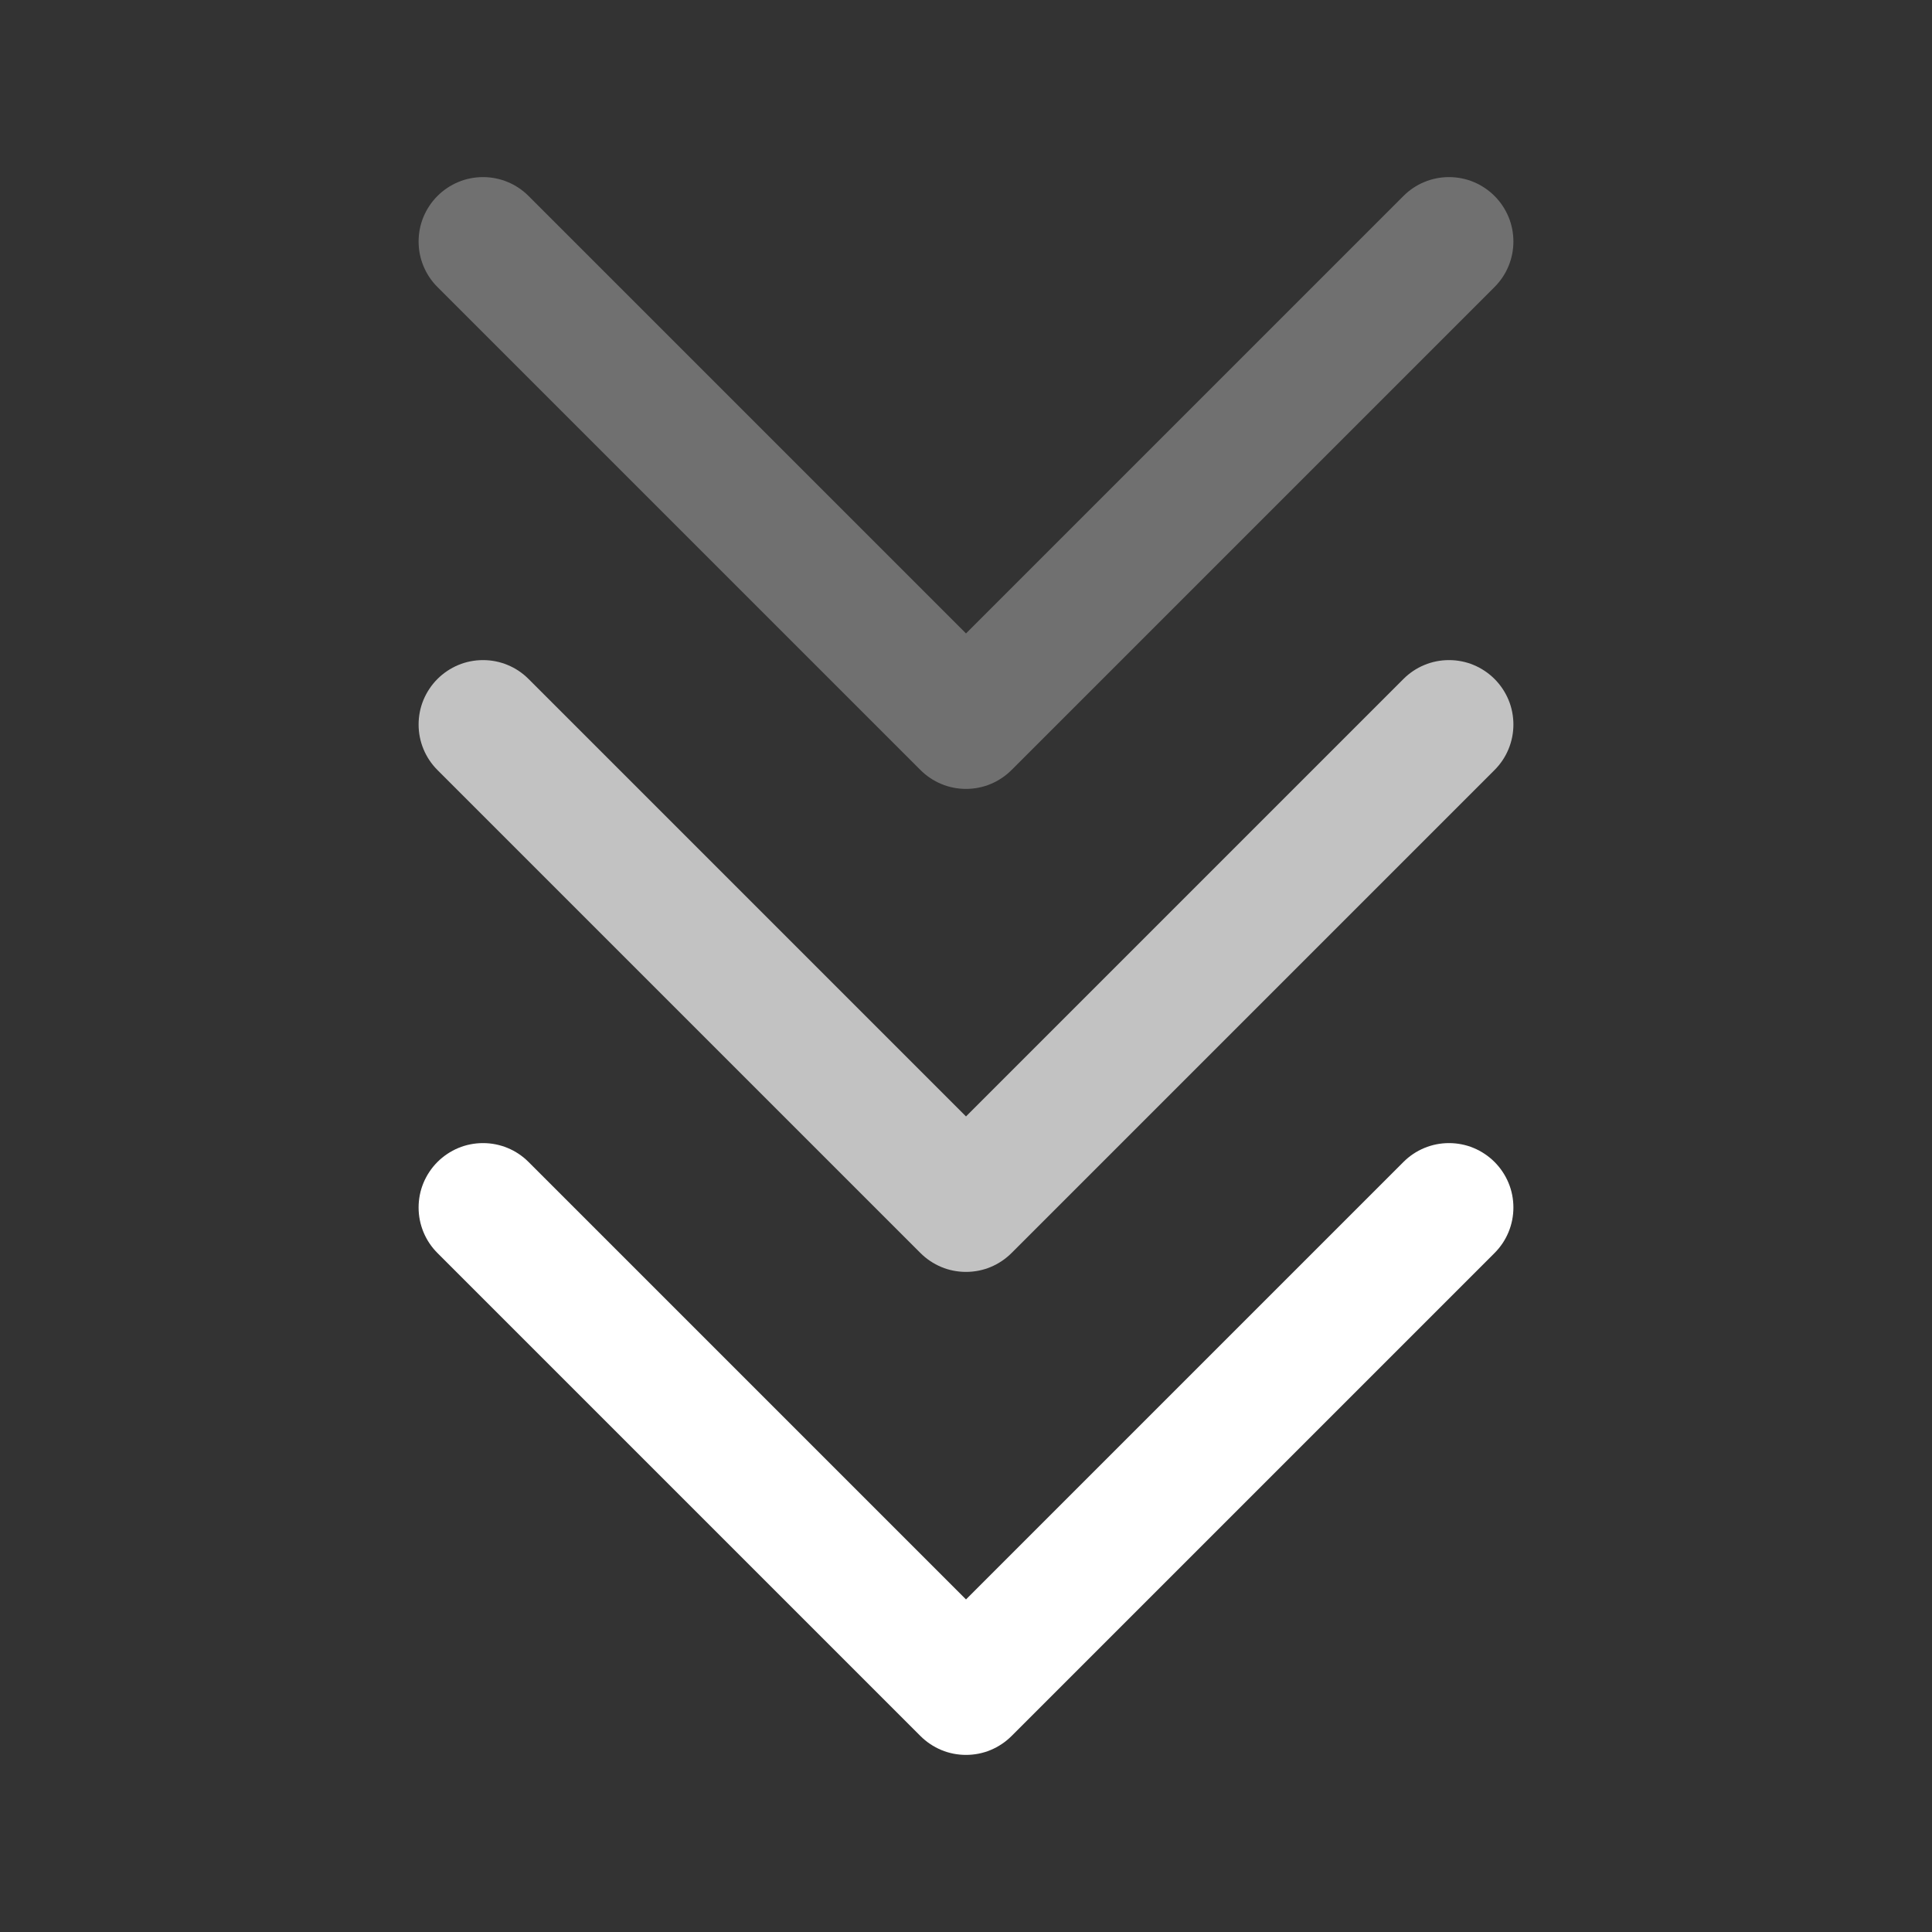
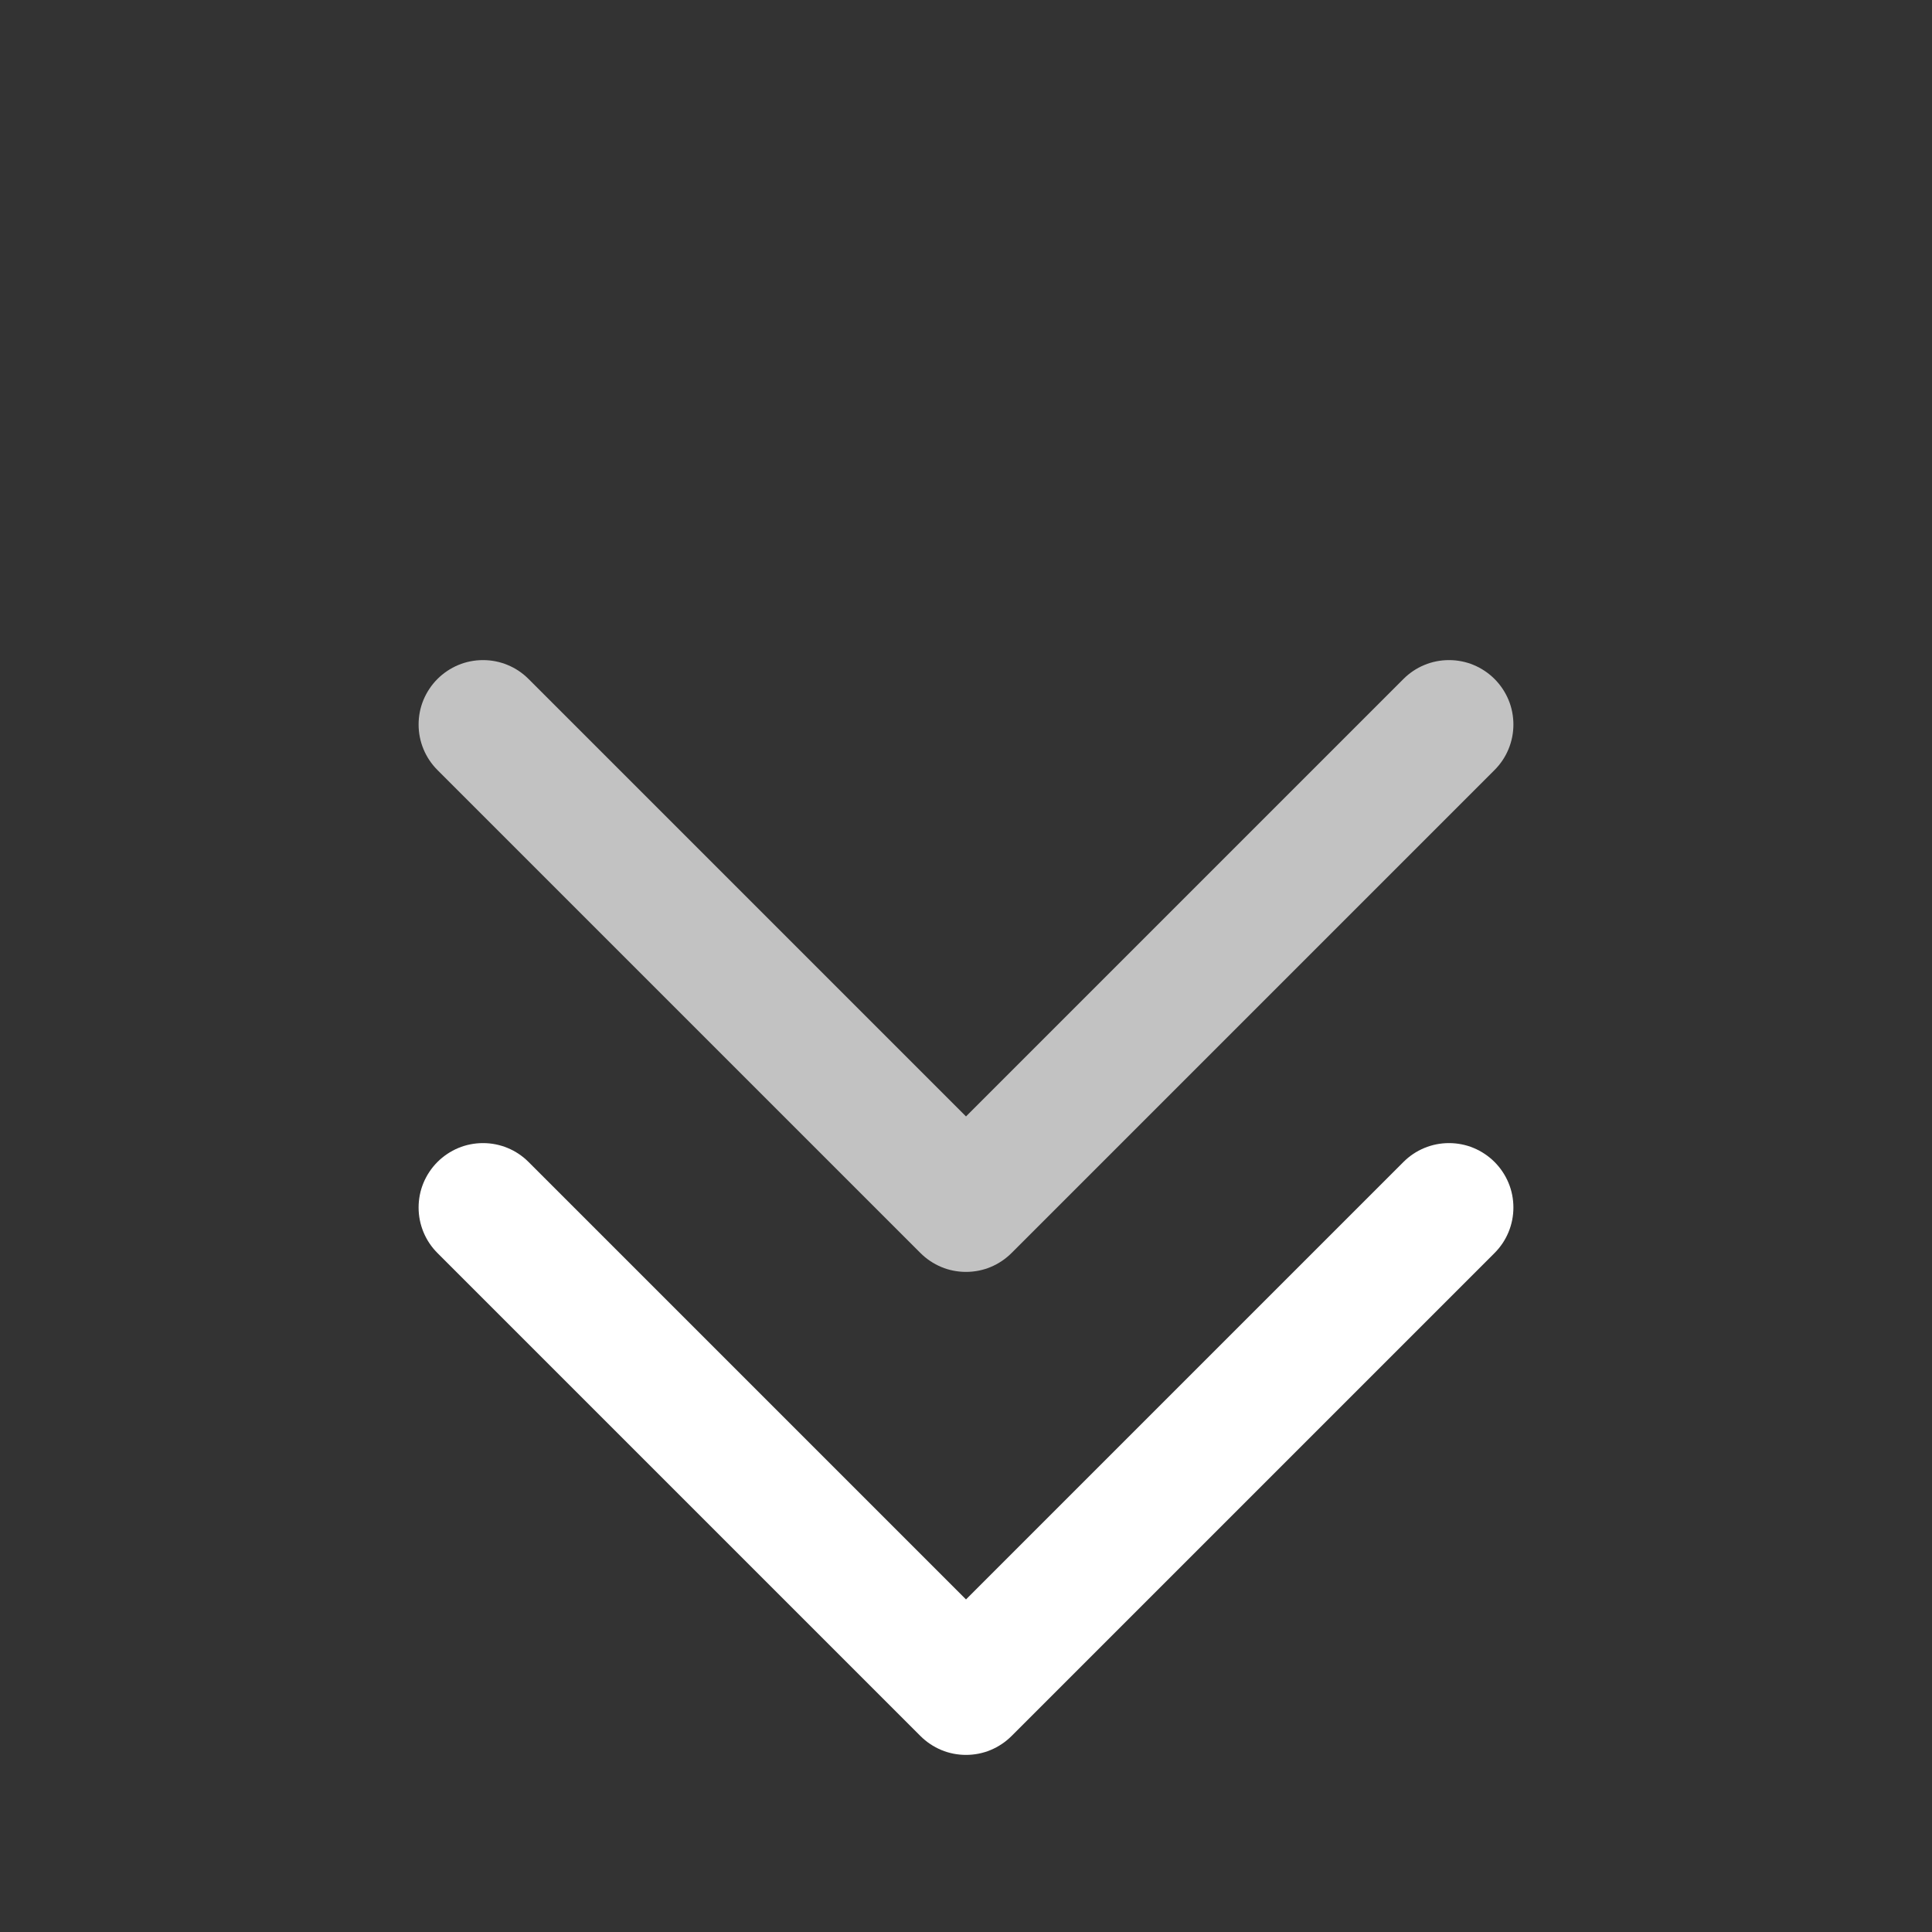
<svg xmlns="http://www.w3.org/2000/svg" fill="none" version="1.1" width="30" height="30" viewBox="0 0 30 30">
  <rect x="0" y="0" width="30" height="30" fill="#333333" stroke="none" />
  <defs>
    <clipPath id="master_svg0_81_08949">
      <rect x="0" y="0" width="30" height="30" rx="0" />
    </clipPath>
  </defs>
  <g clip-path="url(#master_svg0_81_08949)">
    <g style="opacity:0.3;">
-       <path d="M8.207,3.043L15,9.836L21.793,3.043Q21.934,2.902,22.117,2.826Q22.301,2.75,22.5,2.75Q22.599,2.75,22.695,2.769Q22.792,2.788,22.883,2.826Q22.974,2.864,23.056,2.919Q23.137,2.973,23.207,3.043Q23.277,3.113,23.331,3.194Q23.386,3.276,23.424,3.367Q23.462,3.458,23.481,3.555Q23.5,3.652,23.5,3.75Q23.5,3.949,23.424,4.133Q23.348,4.316,23.207,4.457L23.207,4.457L15.707,11.957Q15.637,12.027,15.556,12.081Q15.474,12.136,15.383,12.174Q15.292,12.212,15.195,12.231Q15.098,12.25,15,12.25Q14.902,12.25,14.805,12.231Q14.708,12.212,14.617,12.174Q14.526,12.136,14.444,12.081Q14.363,12.027,14.293,11.957L6.793,4.457Q6.652,4.316,6.576,4.133Q6.5,3.949,6.5,3.75Q6.5,3.652,6.519,3.555Q6.538,3.458,6.576,3.367Q6.614,3.276,6.669,3.194Q6.723,3.113,6.793,3.043Q6.863,2.973,6.944,2.919Q7.026,2.864,7.117,2.826Q7.208,2.788,7.305,2.769Q7.402,2.75,7.5,2.75Q7.699,2.75,7.883,2.826Q8.066,2.902,8.207,3.043L8.207,3.043Z" fill-rule="evenodd" fill="#FFFFFF" fill-opacity="1" style="mix-blend-mode:passthrough" />
-     </g>
+       </g>
    <g style="opacity:0.7;">
      <path d="M8.207,10.543L15,17.336L21.793,10.543Q21.934,10.402,22.117,10.326Q22.301,10.25,22.5,10.25Q22.599,10.25,22.695,10.269Q22.792,10.288,22.883,10.326Q22.974,10.364,23.056,10.419Q23.137,10.473,23.207,10.543Q23.277,10.613,23.331,10.694Q23.386,10.776,23.424,10.867Q23.462,10.958,23.481,11.055Q23.5,11.152,23.5,11.25Q23.5,11.449,23.424,11.633Q23.348,11.816,23.207,11.957L23.207,11.957L15.707,19.457Q15.637,19.527,15.556,19.581Q15.474,19.636,15.383,19.674Q15.292,19.712,15.195,19.731Q15.098,19.75,15,19.75Q14.902,19.75,14.805,19.731Q14.708,19.712,14.617,19.674Q14.526,19.636,14.444,19.581Q14.363,19.527,14.293,19.457L6.793,11.957Q6.652,11.816,6.576,11.633Q6.5,11.449,6.5,11.25Q6.5,11.152,6.519,11.055Q6.538,10.958,6.576,10.867Q6.614,10.776,6.669,10.694Q6.723,10.613,6.793,10.543Q6.863,10.473,6.944,10.419Q7.026,10.364,7.117,10.326Q7.208,10.288,7.305,10.269Q7.402,10.25,7.5,10.25Q7.699,10.25,7.883,10.326Q8.066,10.402,8.207,10.543L8.207,10.543Z" fill-rule="evenodd" fill="#FFFFFF" fill-opacity="1" style="mix-blend-mode:passthrough" />
    </g>
    <g>
      <path d="M8.207,18.043L15,24.836L21.793,18.043Q21.934,17.902,22.117,17.826Q22.301,17.75,22.5,17.75Q22.599,17.75,22.695,17.769Q22.792,17.788,22.883,17.826Q22.974,17.864,23.056,17.919Q23.137,17.973,23.207,18.043Q23.277,18.113,23.331,18.194Q23.386,18.276,23.424,18.367Q23.462,18.458,23.481,18.555Q23.5,18.652,23.5,18.75Q23.5,18.949,23.424,19.133Q23.348,19.316,23.207,19.457L23.207,19.457L15.707,26.957Q15.637,27.027,15.556,27.081Q15.474,27.136,15.383,27.174Q15.292,27.212,15.195,27.231Q15.098,27.25,15,27.25Q14.902,27.25,14.805,27.231Q14.708,27.212,14.617,27.174Q14.526,27.136,14.444,27.081Q14.363,27.027,14.293,26.957L6.793,19.457Q6.652,19.316,6.576,19.133Q6.5,18.949,6.5,18.75Q6.5,18.652,6.519,18.555Q6.538,18.458,6.576,18.367Q6.614,18.276,6.669,18.194Q6.723,18.113,6.793,18.043Q6.863,17.973,6.944,17.919Q7.026,17.864,7.117,17.826Q7.208,17.788,7.305,17.769Q7.402,17.75,7.5,17.75Q7.699,17.75,7.883,17.826Q8.066,17.902,8.207,18.043L8.207,18.043Z" fill-rule="evenodd" fill="#FFFFFF" fill-opacity="1" style="mix-blend-mode:passthrough" />
    </g>
  </g>
</svg>